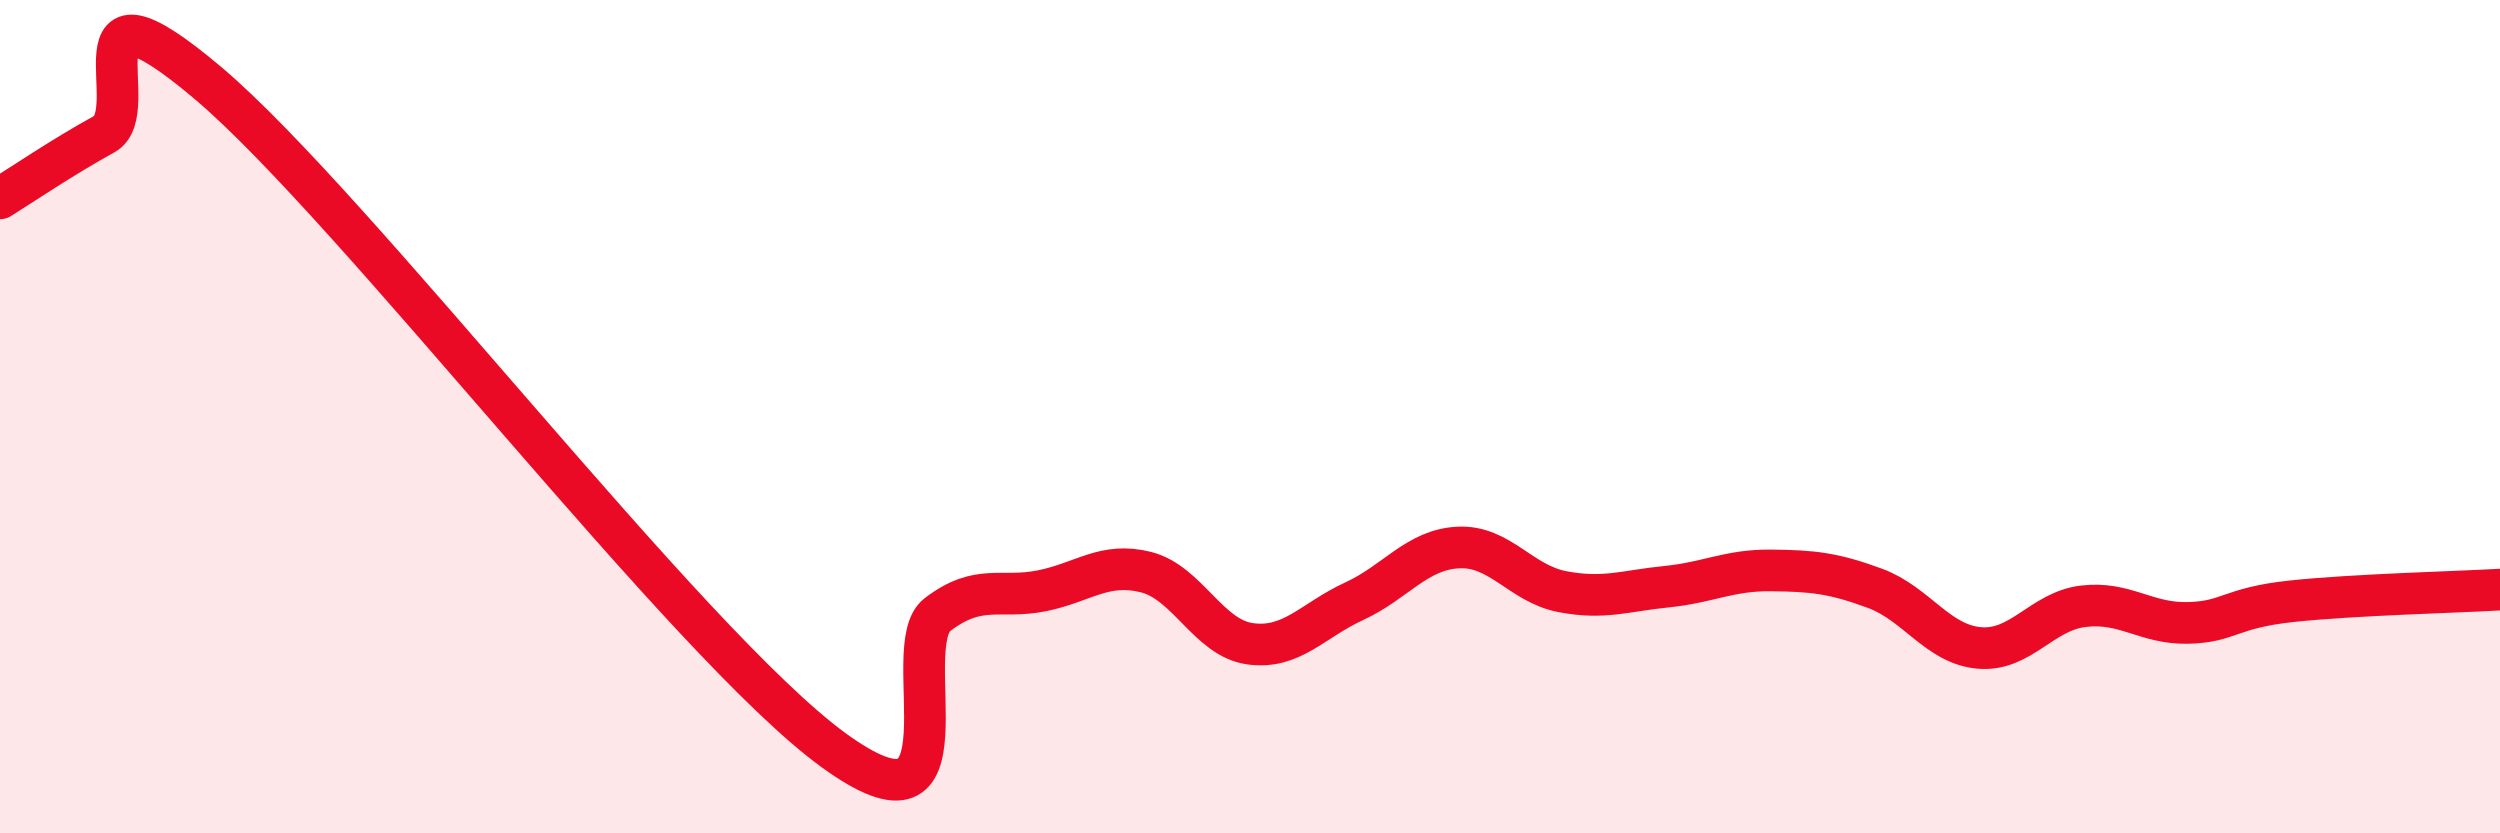
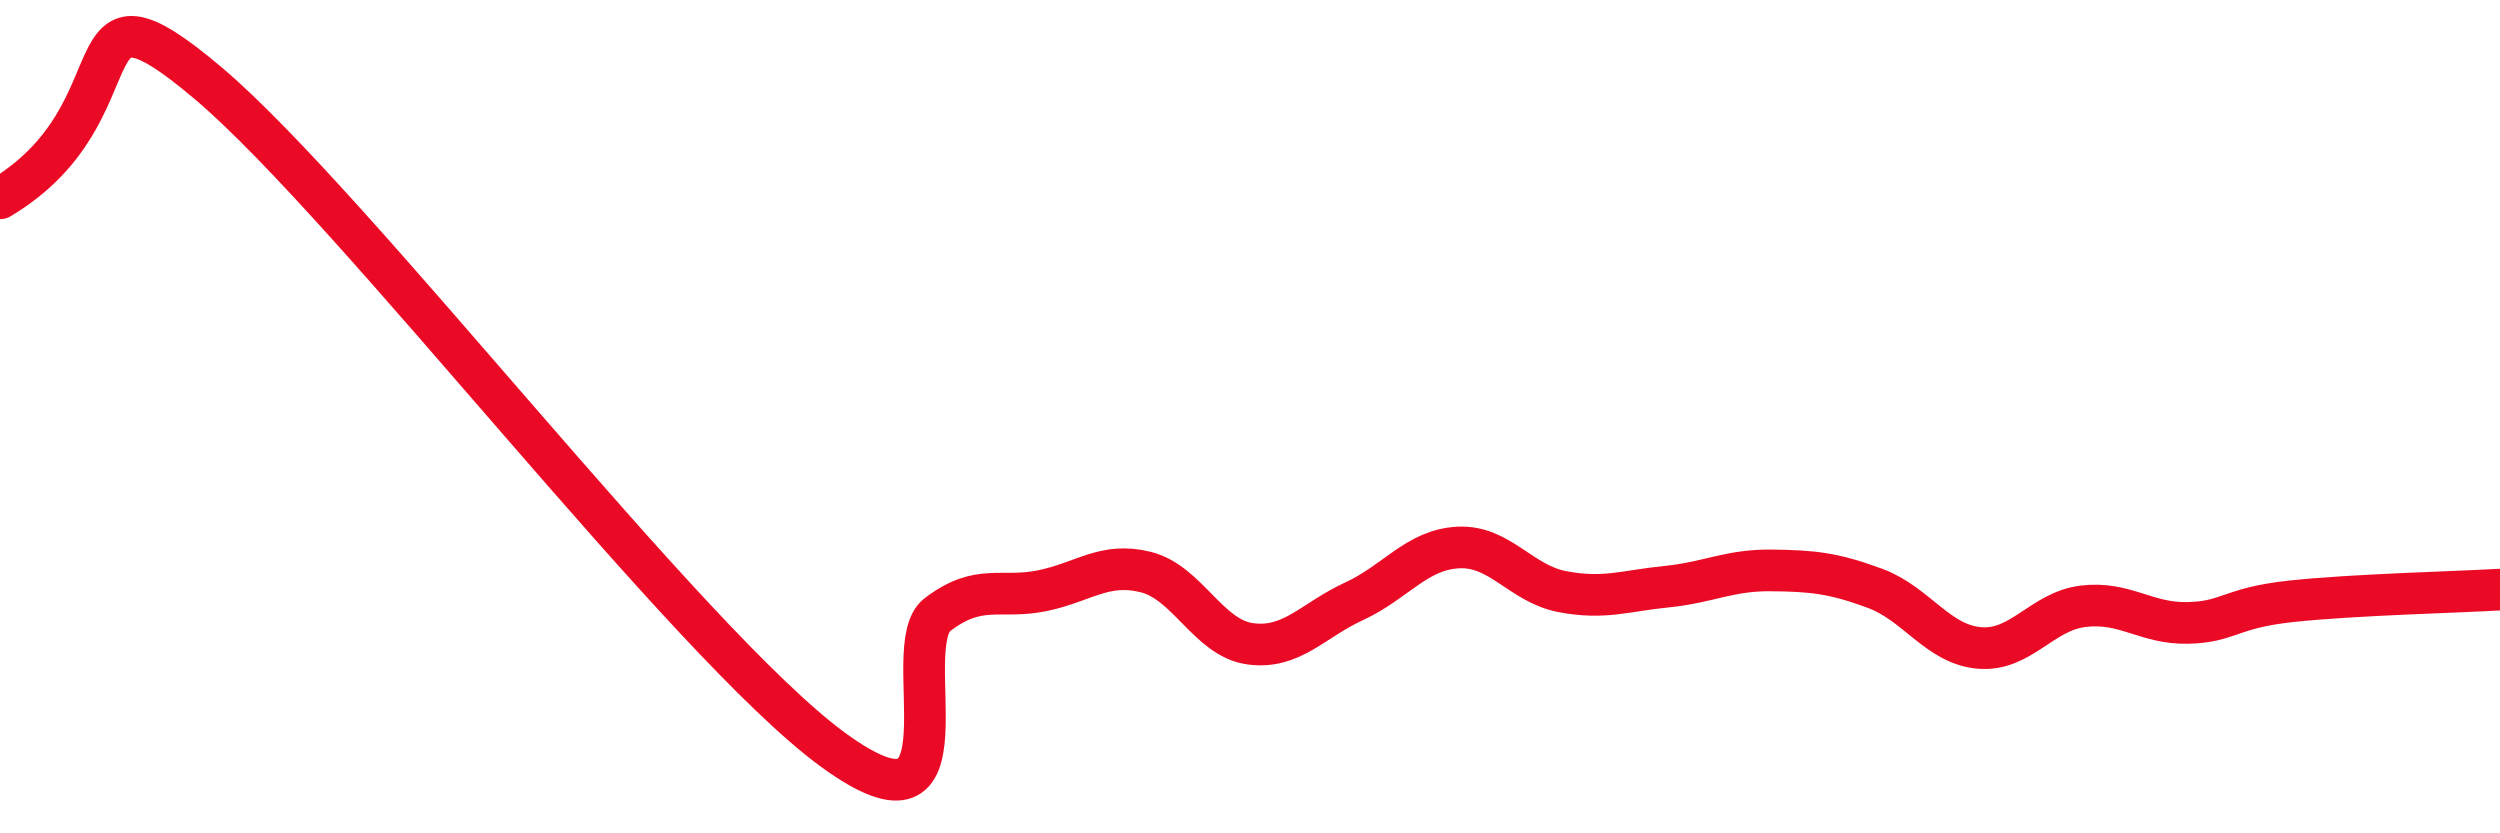
<svg xmlns="http://www.w3.org/2000/svg" width="60" height="20" viewBox="0 0 60 20">
-   <path d="M 0,4.76 C 0.5,4.45 1.5,3.77 2.5,3.22 C 3.5,2.67 1.5,-0.96 5,2 C 8.5,4.96 16.5,15.45 20,18 C 23.5,20.55 21.5,15.51 22.5,14.75 C 23.5,13.99 24,14.38 25,14.18 C 26,13.98 26.5,13.48 27.5,13.73 C 28.5,13.98 29,15.31 30,15.45 C 31,15.59 31.5,14.89 32.5,14.43 C 33.5,13.97 34,13.19 35,13.14 C 36,13.09 36.5,14.01 37.5,14.2 C 38.5,14.39 39,14.18 40,14.08 C 41,13.98 41.5,13.68 42.5,13.69 C 43.5,13.7 44,13.75 45,14.12 C 46,14.49 46.5,15.46 47.5,15.55 C 48.5,15.64 49,14.67 50,14.55 C 51,14.43 51.5,14.97 52.5,14.95 C 53.5,14.93 53.5,14.59 55,14.43 C 56.5,14.27 59,14.21 60,14.15L60 20L0 20Z" fill="#EB0A25" opacity="0.1" stroke-linecap="round" stroke-linejoin="round" />
-   <path d="M 0,4.76 C 0.5,4.45 1.5,3.77 2.5,3.22 C 3.5,2.67 1.5,-0.96 5,2 C 8.5,4.96 16.5,15.45 20,18 C 23.5,20.55 21.5,15.51 22.5,14.75 C 23.5,13.99 24,14.38 25,14.18 C 26,13.98 26.5,13.48 27.5,13.73 C 28.5,13.98 29,15.31 30,15.45 C 31,15.59 31.5,14.89 32.5,14.43 C 33.5,13.97 34,13.19 35,13.14 C 36,13.09 36.5,14.01 37.5,14.2 C 38.5,14.39 39,14.18 40,14.08 C 41,13.98 41.5,13.68 42.5,13.69 C 43.5,13.7 44,13.75 45,14.12 C 46,14.49 46.5,15.46 47.5,15.55 C 48.5,15.64 49,14.67 50,14.55 C 51,14.43 51.5,14.97 52.5,14.95 C 53.5,14.93 53.5,14.59 55,14.43 C 56.5,14.27 59,14.21 60,14.15" stroke="#EB0A25" stroke-width="1" fill="none" stroke-linecap="round" stroke-linejoin="round" />
+   <path d="M 0,4.76 C 3.5,2.67 1.5,-0.96 5,2 C 8.5,4.96 16.5,15.45 20,18 C 23.5,20.55 21.5,15.51 22.5,14.75 C 23.5,13.99 24,14.38 25,14.18 C 26,13.98 26.5,13.48 27.5,13.73 C 28.5,13.98 29,15.31 30,15.45 C 31,15.59 31.5,14.89 32.5,14.43 C 33.5,13.97 34,13.19 35,13.14 C 36,13.09 36.5,14.01 37.5,14.2 C 38.5,14.39 39,14.18 40,14.08 C 41,13.98 41.5,13.68 42.5,13.69 C 43.5,13.7 44,13.75 45,14.12 C 46,14.49 46.5,15.46 47.5,15.55 C 48.5,15.64 49,14.67 50,14.55 C 51,14.43 51.5,14.97 52.5,14.95 C 53.5,14.93 53.5,14.59 55,14.43 C 56.5,14.27 59,14.21 60,14.15" stroke="#EB0A25" stroke-width="1" fill="none" stroke-linecap="round" stroke-linejoin="round" />
</svg>